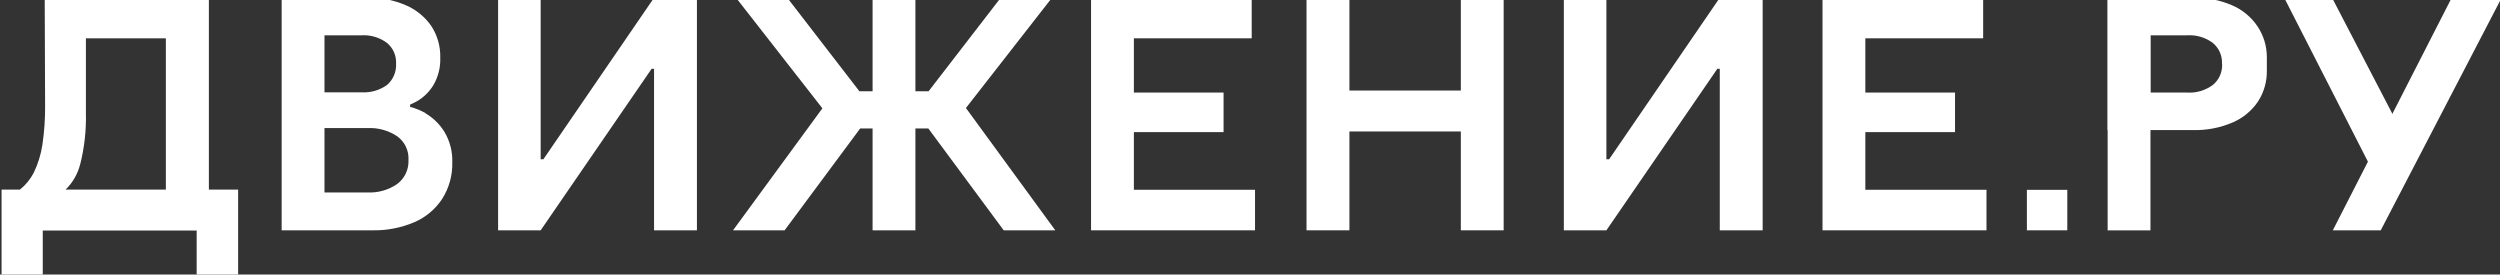
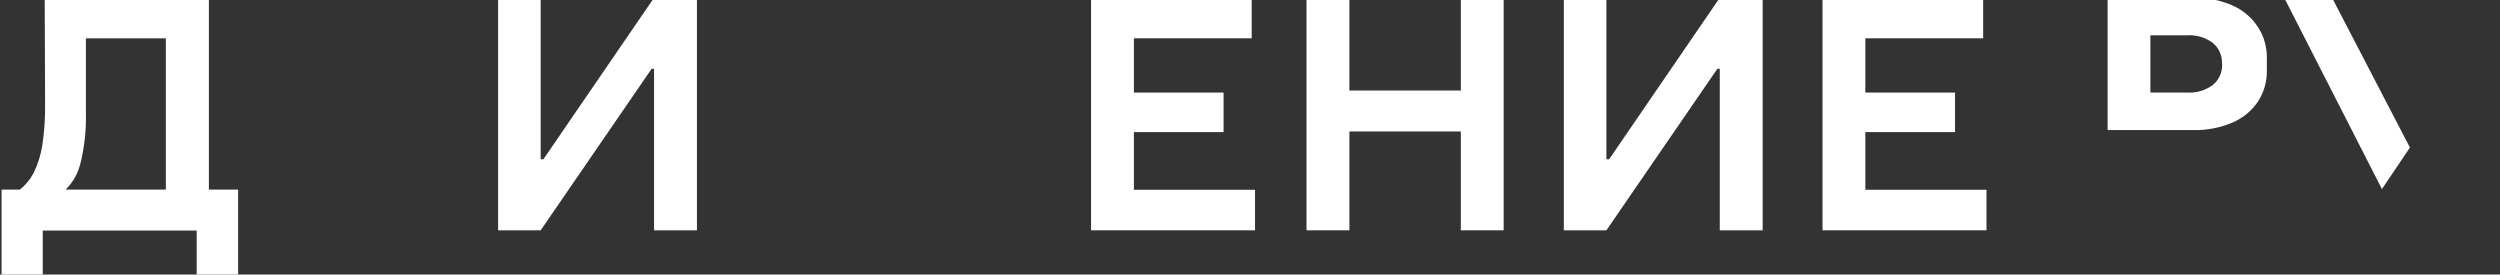
<svg xmlns="http://www.w3.org/2000/svg" width="346" height="38" viewBox="0 0 346 38" fill="none">
  <rect x="0" y="0" width="346" height="38" fill="#333333" stroke="none" />
  <g clip-path="url(#clip0_6255_21267)">
    <path d="M28.909 -0.317H6.188L6.242 14.576C6.26 16.392 6.136 18.207 5.872 20.004C5.67 21.364 5.262 22.686 4.662 23.922C4.196 24.817 3.55 25.606 2.764 26.238H0.217V38.235H5.917V31.902H27.219V38.235H32.956V26.238H28.909V-0.317ZM11.103 22.737C11.687 20.404 11.952 18.002 11.889 15.598V5.302H22.955V26.238H9.079C10.069 25.274 10.77 24.052 11.103 22.709" fill="white" />
    <path d="M258.163 18.285H270.576V12.811H258.163V5.302H274.469V-0.308H252.237V31.875H274.93V26.265H258.163V18.285Z" fill="white" />
    <path d="M222.705 22.04H222.325V-0.308H216.435V31.875H222.325L237.683 9.518H238.017V31.875H243.952V-0.308H238.017L222.705 22.04Z" fill="white" />
    <path d="M202.179 12.531H186.759V-0.308H180.823V31.875H186.759V18.195H202.179V31.875H208.106V-0.308H202.179V12.531Z" fill="white" />
-     <path d="M58.865 15.643C58.204 15.268 57.496 14.982 56.76 14.793V14.476C57.109 14.326 57.45 14.156 57.781 13.97C58.709 13.414 59.483 12.633 60.031 11.699C60.666 10.569 60.978 9.285 60.934 7.989C60.973 6.442 60.545 4.919 59.705 3.619C58.822 2.338 57.594 1.334 56.164 0.724C54.453 -0.011 52.605 -0.369 50.744 -0.326H38.981V31.875H51.575C53.547 31.912 55.504 31.533 57.32 30.762C58.908 30.088 60.26 28.958 61.205 27.514C62.158 26.006 62.643 24.249 62.596 22.465C62.644 20.999 62.274 19.549 61.53 18.285C60.864 17.19 59.931 16.281 58.82 15.643M44.908 4.886H50.003C51.269 4.807 52.522 5.175 53.544 5.926C53.963 6.269 54.297 6.706 54.518 7.2C54.739 7.695 54.842 8.235 54.818 8.776C54.851 9.337 54.755 9.898 54.538 10.416C54.32 10.933 53.986 11.394 53.562 11.762C52.529 12.502 51.271 12.86 50.003 12.775H44.908V4.886ZM54.953 25.478C53.77 26.289 52.357 26.695 50.924 26.636H44.908V17.724H50.879C52.321 17.658 53.748 18.051 54.953 18.846C55.474 19.216 55.892 19.712 56.169 20.288C56.445 20.864 56.571 21.502 56.534 22.14C56.566 22.784 56.438 23.425 56.163 24.008C55.887 24.59 55.471 25.095 54.953 25.478Z" fill="white" />
    <path d="M75.207 22.04H74.828V-0.308H68.938V31.875H74.828L90.186 9.518H90.52V31.875H96.455V-0.308H90.52L75.207 22.04Z" fill="white" />
    <path d="M156.929 18.285H169.341V12.811H156.929V5.302H173.235V-0.308H151.002V31.875H173.696V26.265H156.929V18.285Z" fill="white" />
-     <path d="M145.591 -0.308H138.499L128.517 12.63H126.692V-0.308H120.766V12.63H118.941L108.958 -0.308H101.867L113.819 14.992L101.451 31.875H108.588L119.049 17.779H120.766V31.875H126.692V17.779H128.481L138.915 31.875H146.052L133.684 14.947L145.591 -0.308Z" fill="white" />
-     <path d="M297.623 -0.308H291.697V31.884H297.623V-0.308Z" fill="white" />
    <path d="M312.421 3.619C311.545 2.329 310.315 1.32 308.879 0.715C307.167 -0.013 305.319 -0.368 303.459 -0.326H291.697V8.849V18.005H303.54C305.4 18.047 307.248 17.692 308.961 16.964C310.396 16.359 311.626 15.35 312.502 14.06C313.335 12.778 313.763 11.274 313.731 9.744V7.935C313.739 6.397 313.282 4.892 312.421 3.619ZM307.542 8.894C307.565 9.44 307.459 9.983 307.235 10.481C307.011 10.979 306.674 11.417 306.25 11.762C305.227 12.518 303.97 12.89 302.7 12.811H297.614V8.849V4.886H302.7C303.97 4.807 305.227 5.179 306.25 5.935C306.668 6.28 307 6.716 307.221 7.211C307.442 7.705 307.546 8.244 307.524 8.785L307.542 8.894Z" fill="white" />
-     <path d="M339.315 -0.308L322.864 31.875H329.495L346.226 -0.308H339.315Z" fill="white" />
    <path d="M329.658 26.166L316.134 -0.308H322.756L333.533 20.421L329.658 26.166Z" fill="white" />
-     <path d="M286.114 26.274H280.522V31.875H286.114V26.274Z" fill="white" />
  </g>
  <defs>
    <clipPath id="clip0_6255_21267">
      <rect width="346" height="38" fill="white" />
    </clipPath>
  </defs>
</svg>